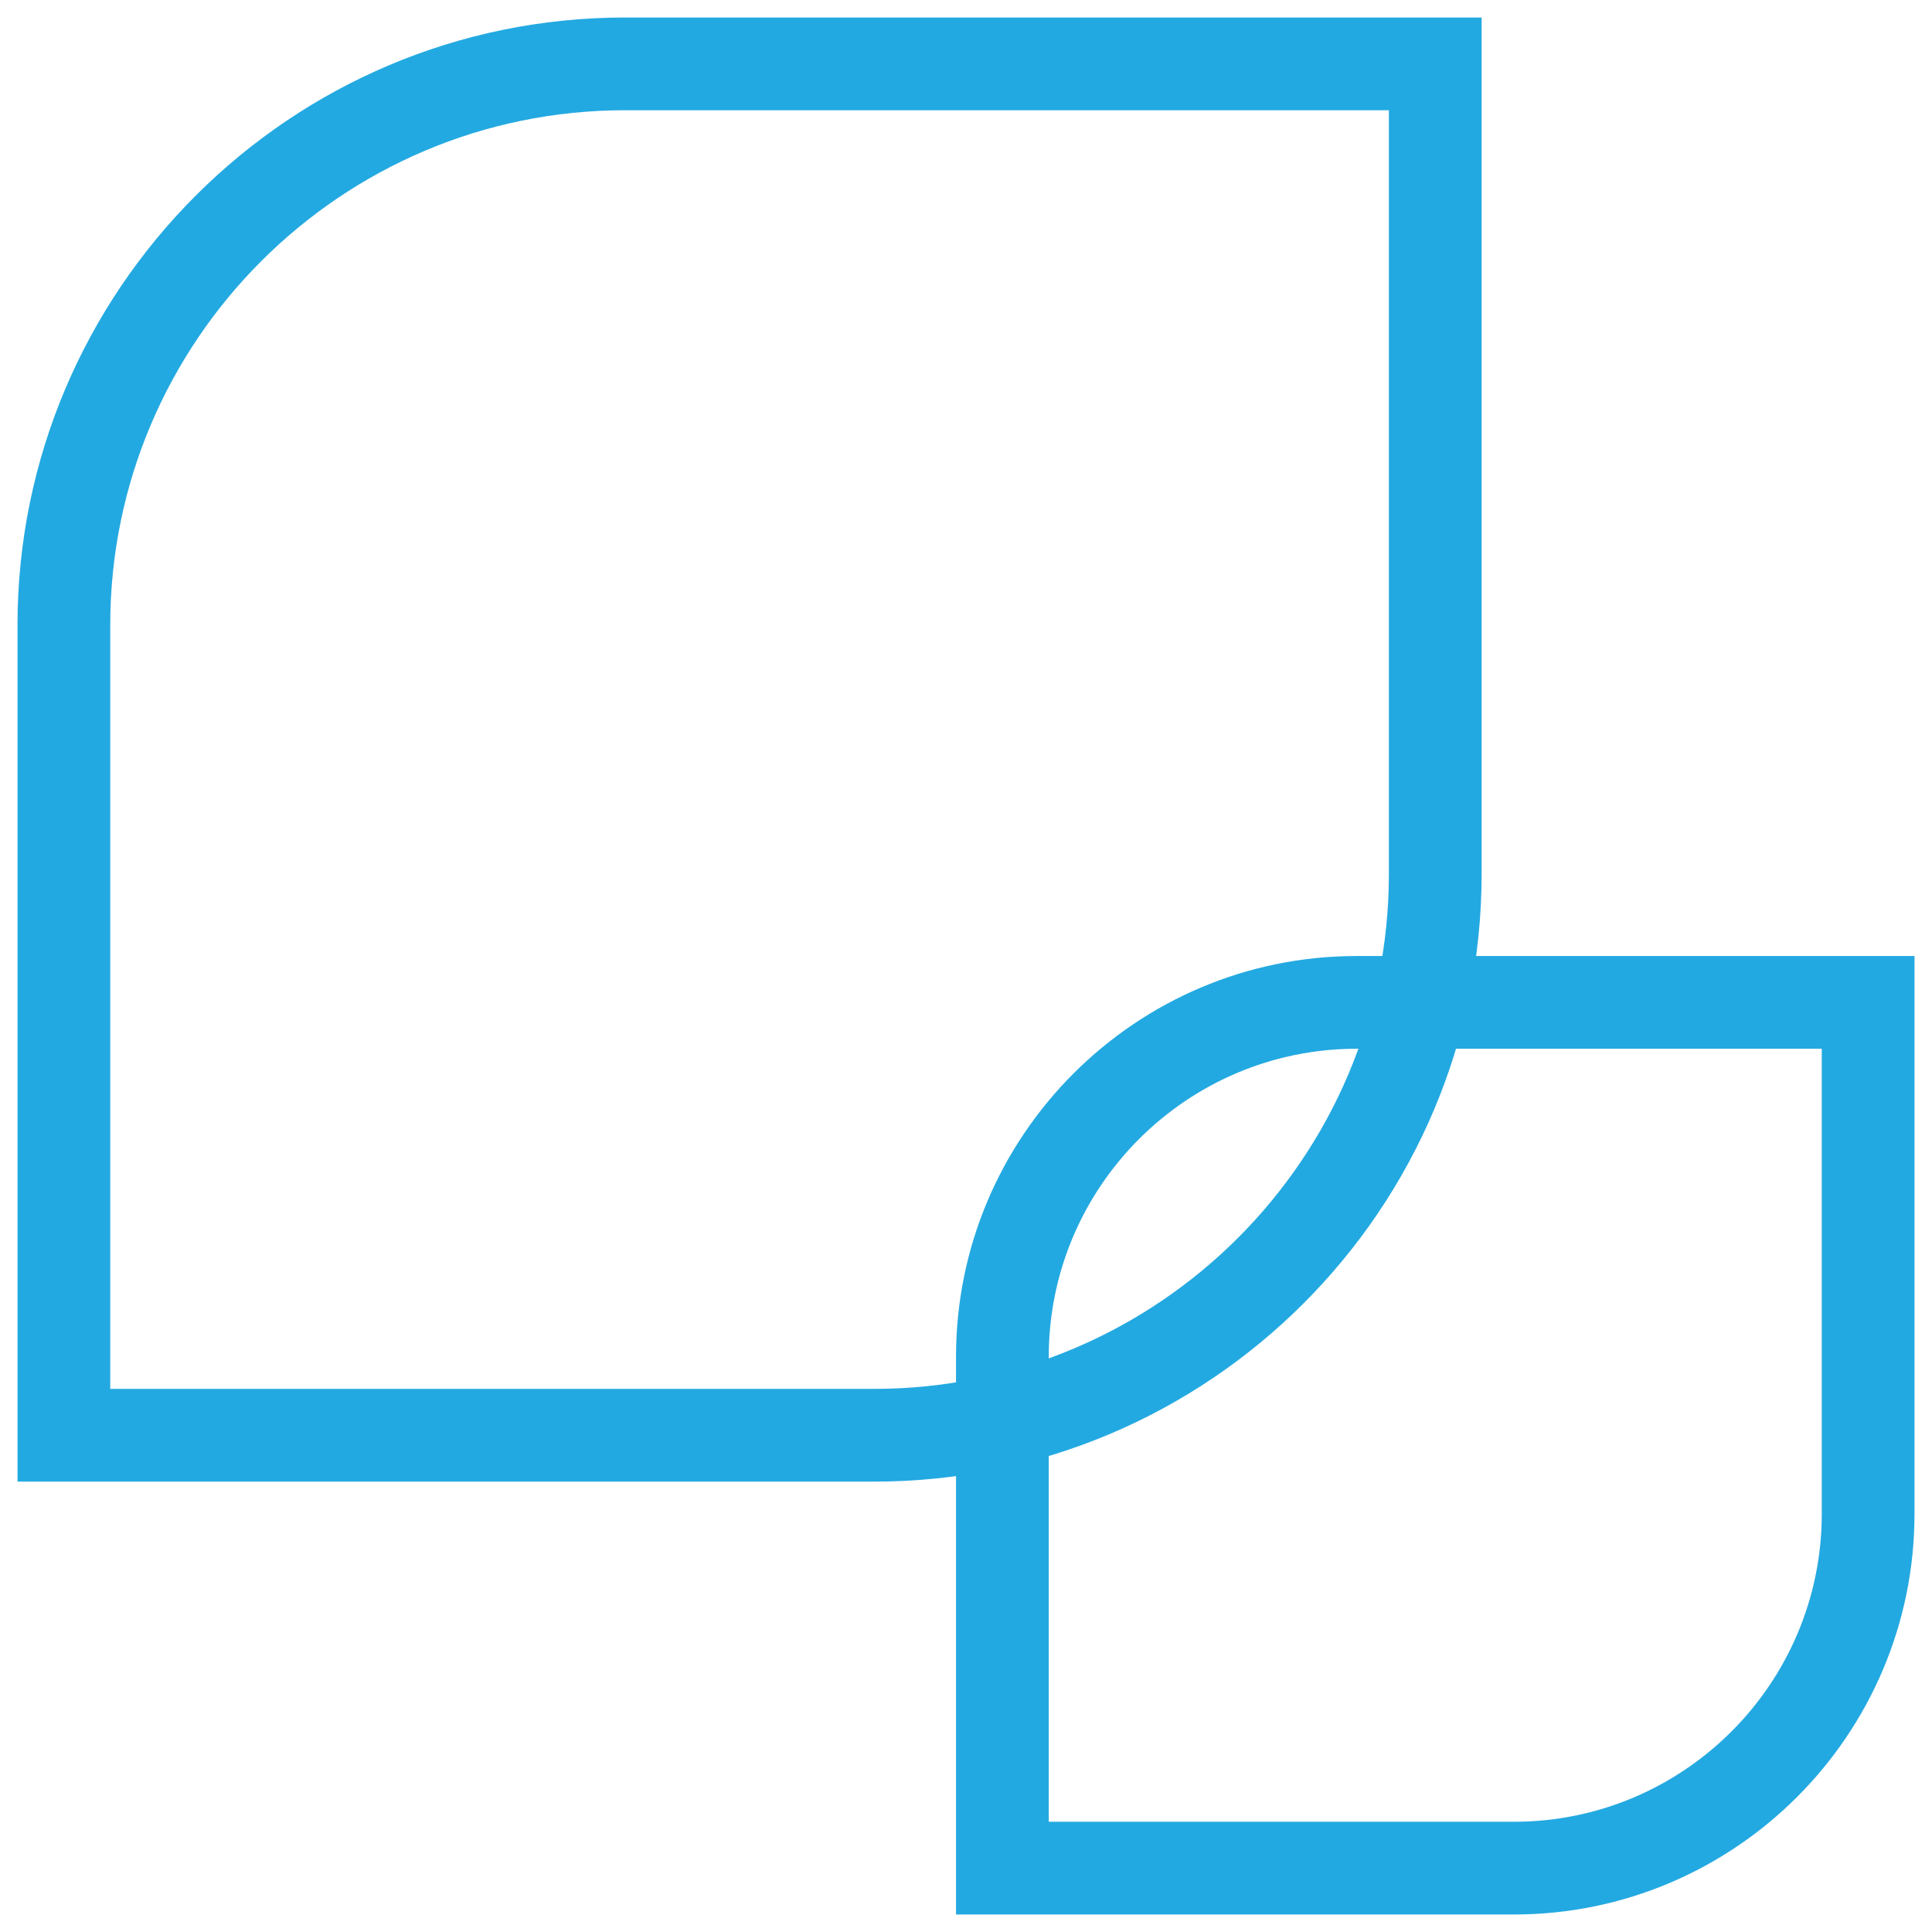
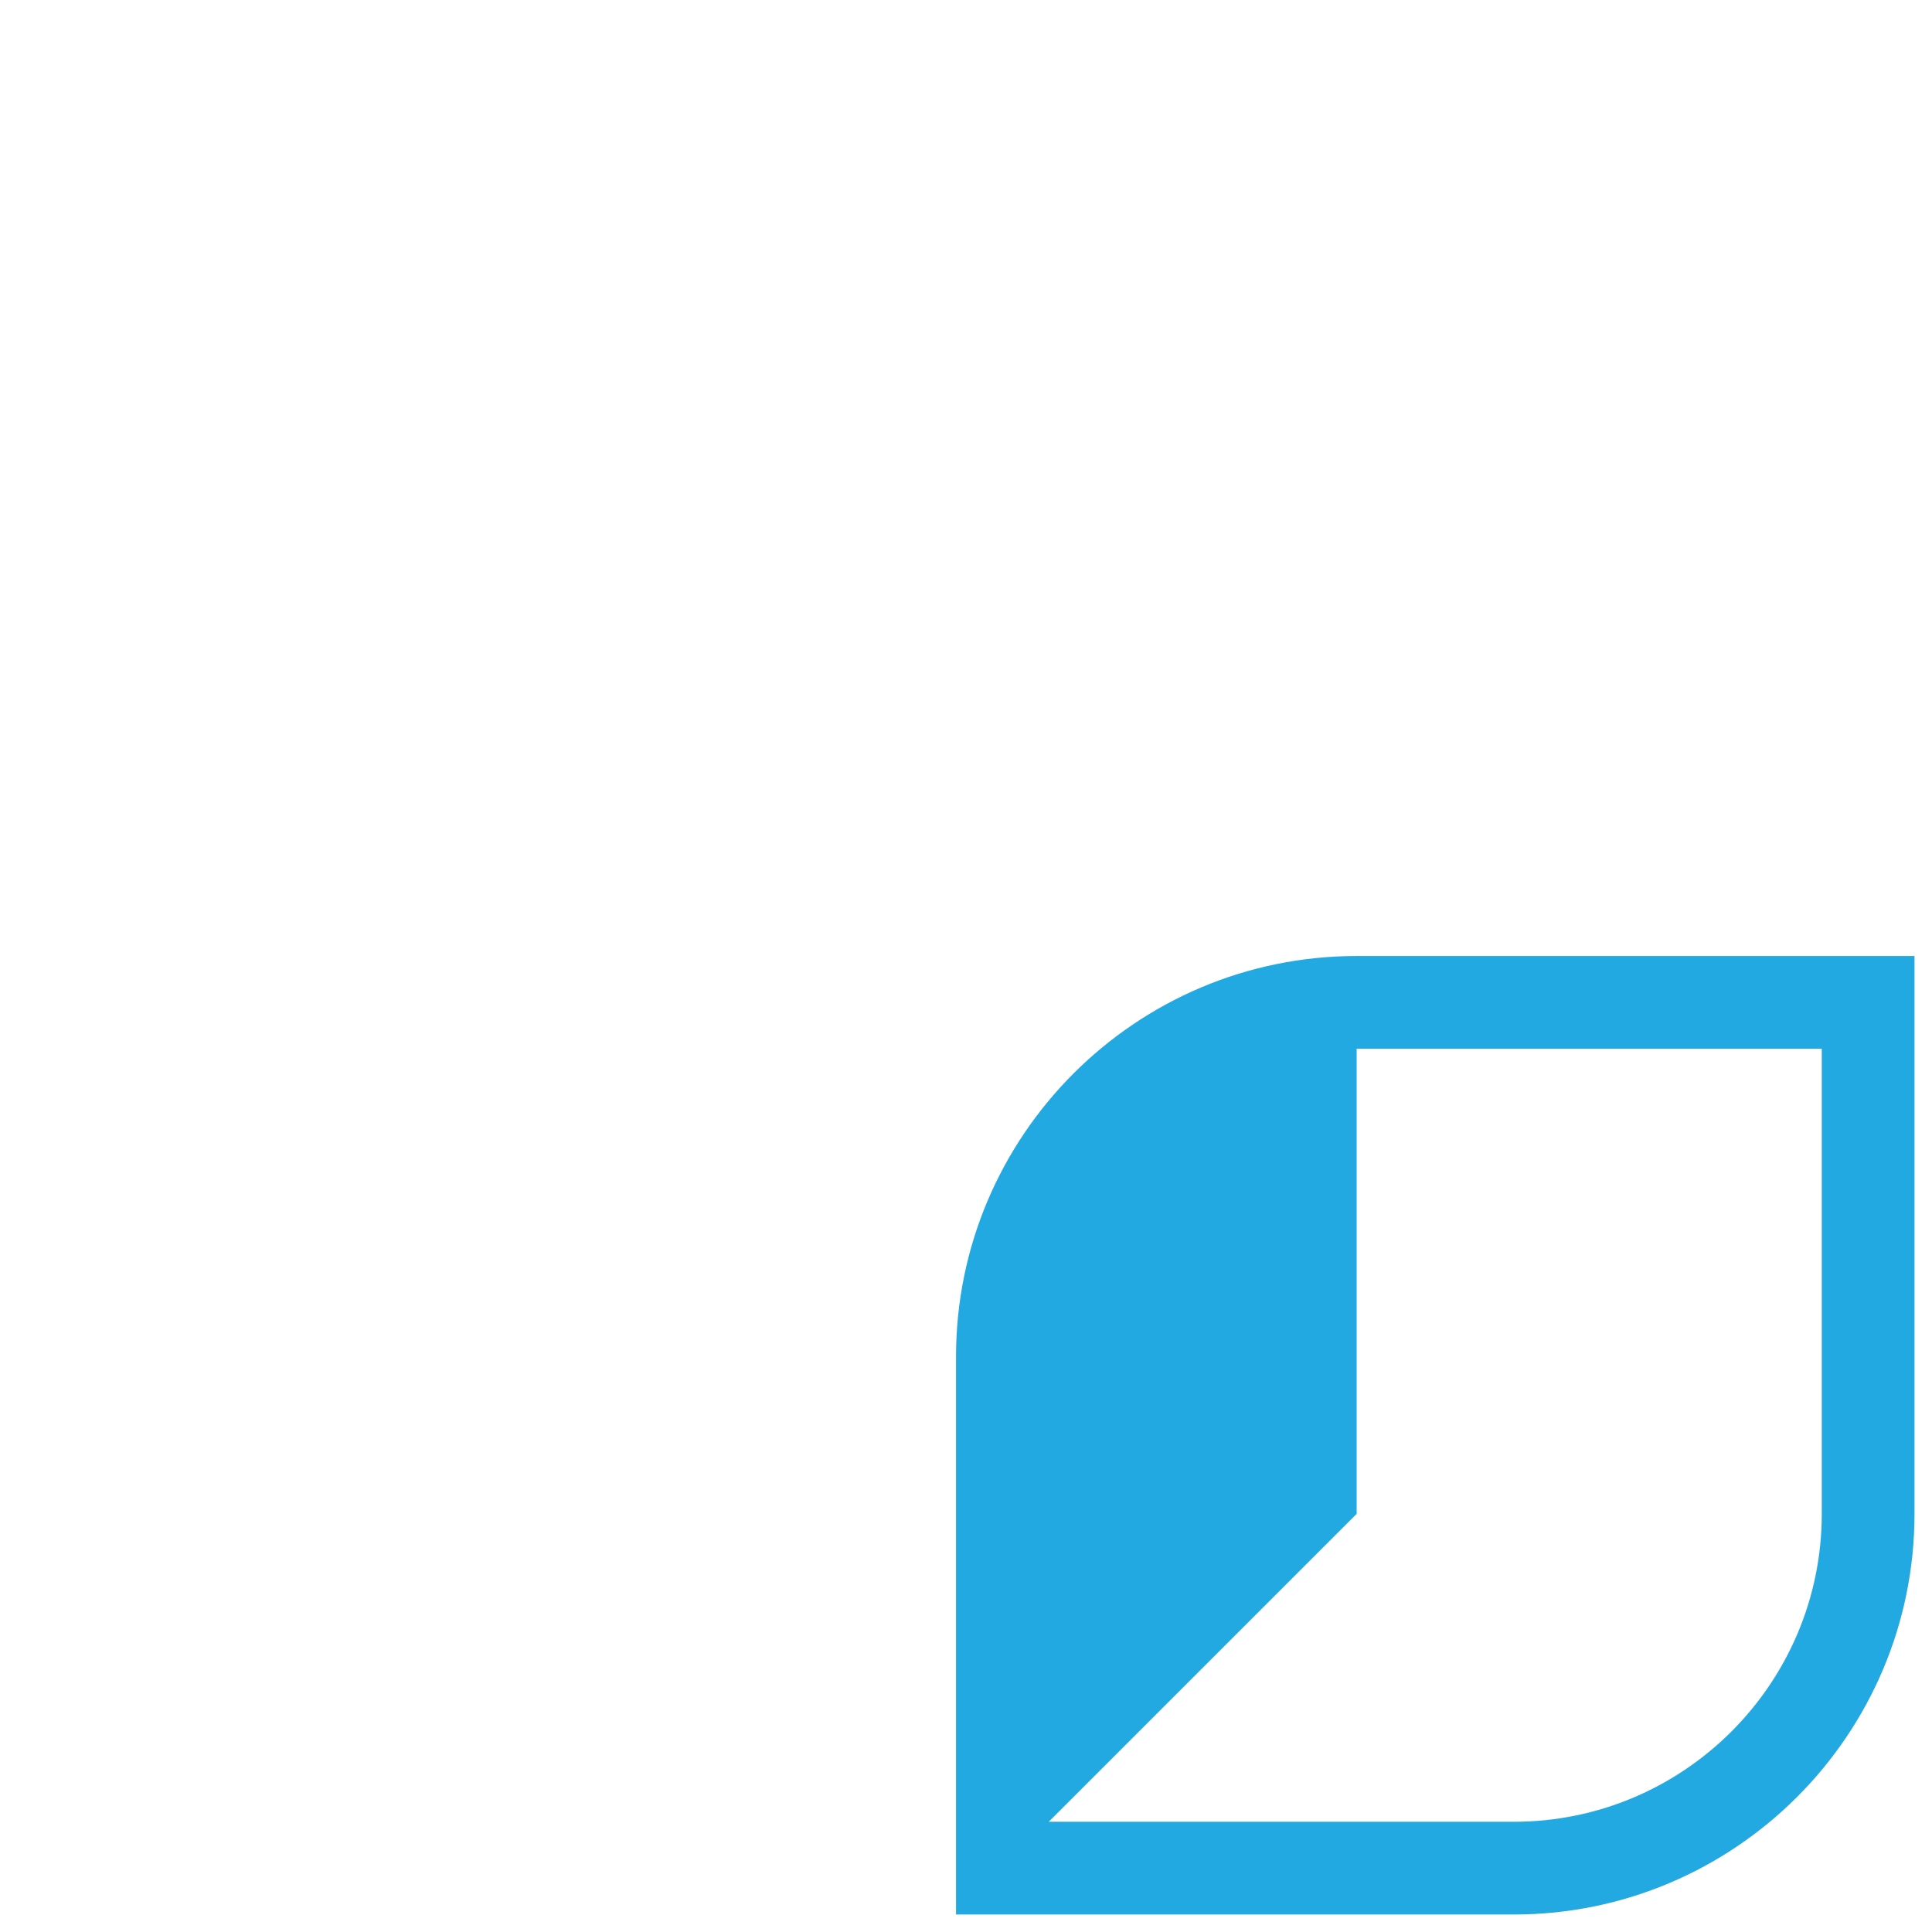
<svg xmlns="http://www.w3.org/2000/svg" id="Layer_1" viewBox="0 0 250 250">
  <defs>
    <style>.cls-1{fill:#23a9e1;}</style>
  </defs>
-   <path class="cls-1" d="M113.103,191.722H2.265v-110.838C2.265,37.533,37.533,2.265,80.883,2.265h110.838v110.839c0,43.351-35.268,78.618-78.618,78.618ZM14.265,179.722h98.839c36.733,0,66.618-29.885,66.618-66.618V14.265h-98.838C44.15,14.265,14.265,44.15,14.265,80.883v98.838Z" />
-   <path class="cls-1" d="M195.893,247.735h-72.184v-72.184c0-28.586,23.257-51.843,51.843-51.843h72.184v72.184c0,28.586-23.257,51.843-51.843,51.843ZM135.709,235.735h60.184c21.97,0,39.843-17.873,39.843-39.843v-60.184h-60.184c-21.97,0-39.843,17.873-39.843,39.843v60.184Z" />
+   <path class="cls-1" d="M195.893,247.735h-72.184v-72.184c0-28.586,23.257-51.843,51.843-51.843h72.184v72.184c0,28.586-23.257,51.843-51.843,51.843ZM135.709,235.735h60.184c21.97,0,39.843-17.873,39.843-39.843v-60.184h-60.184v60.184Z" />
</svg>